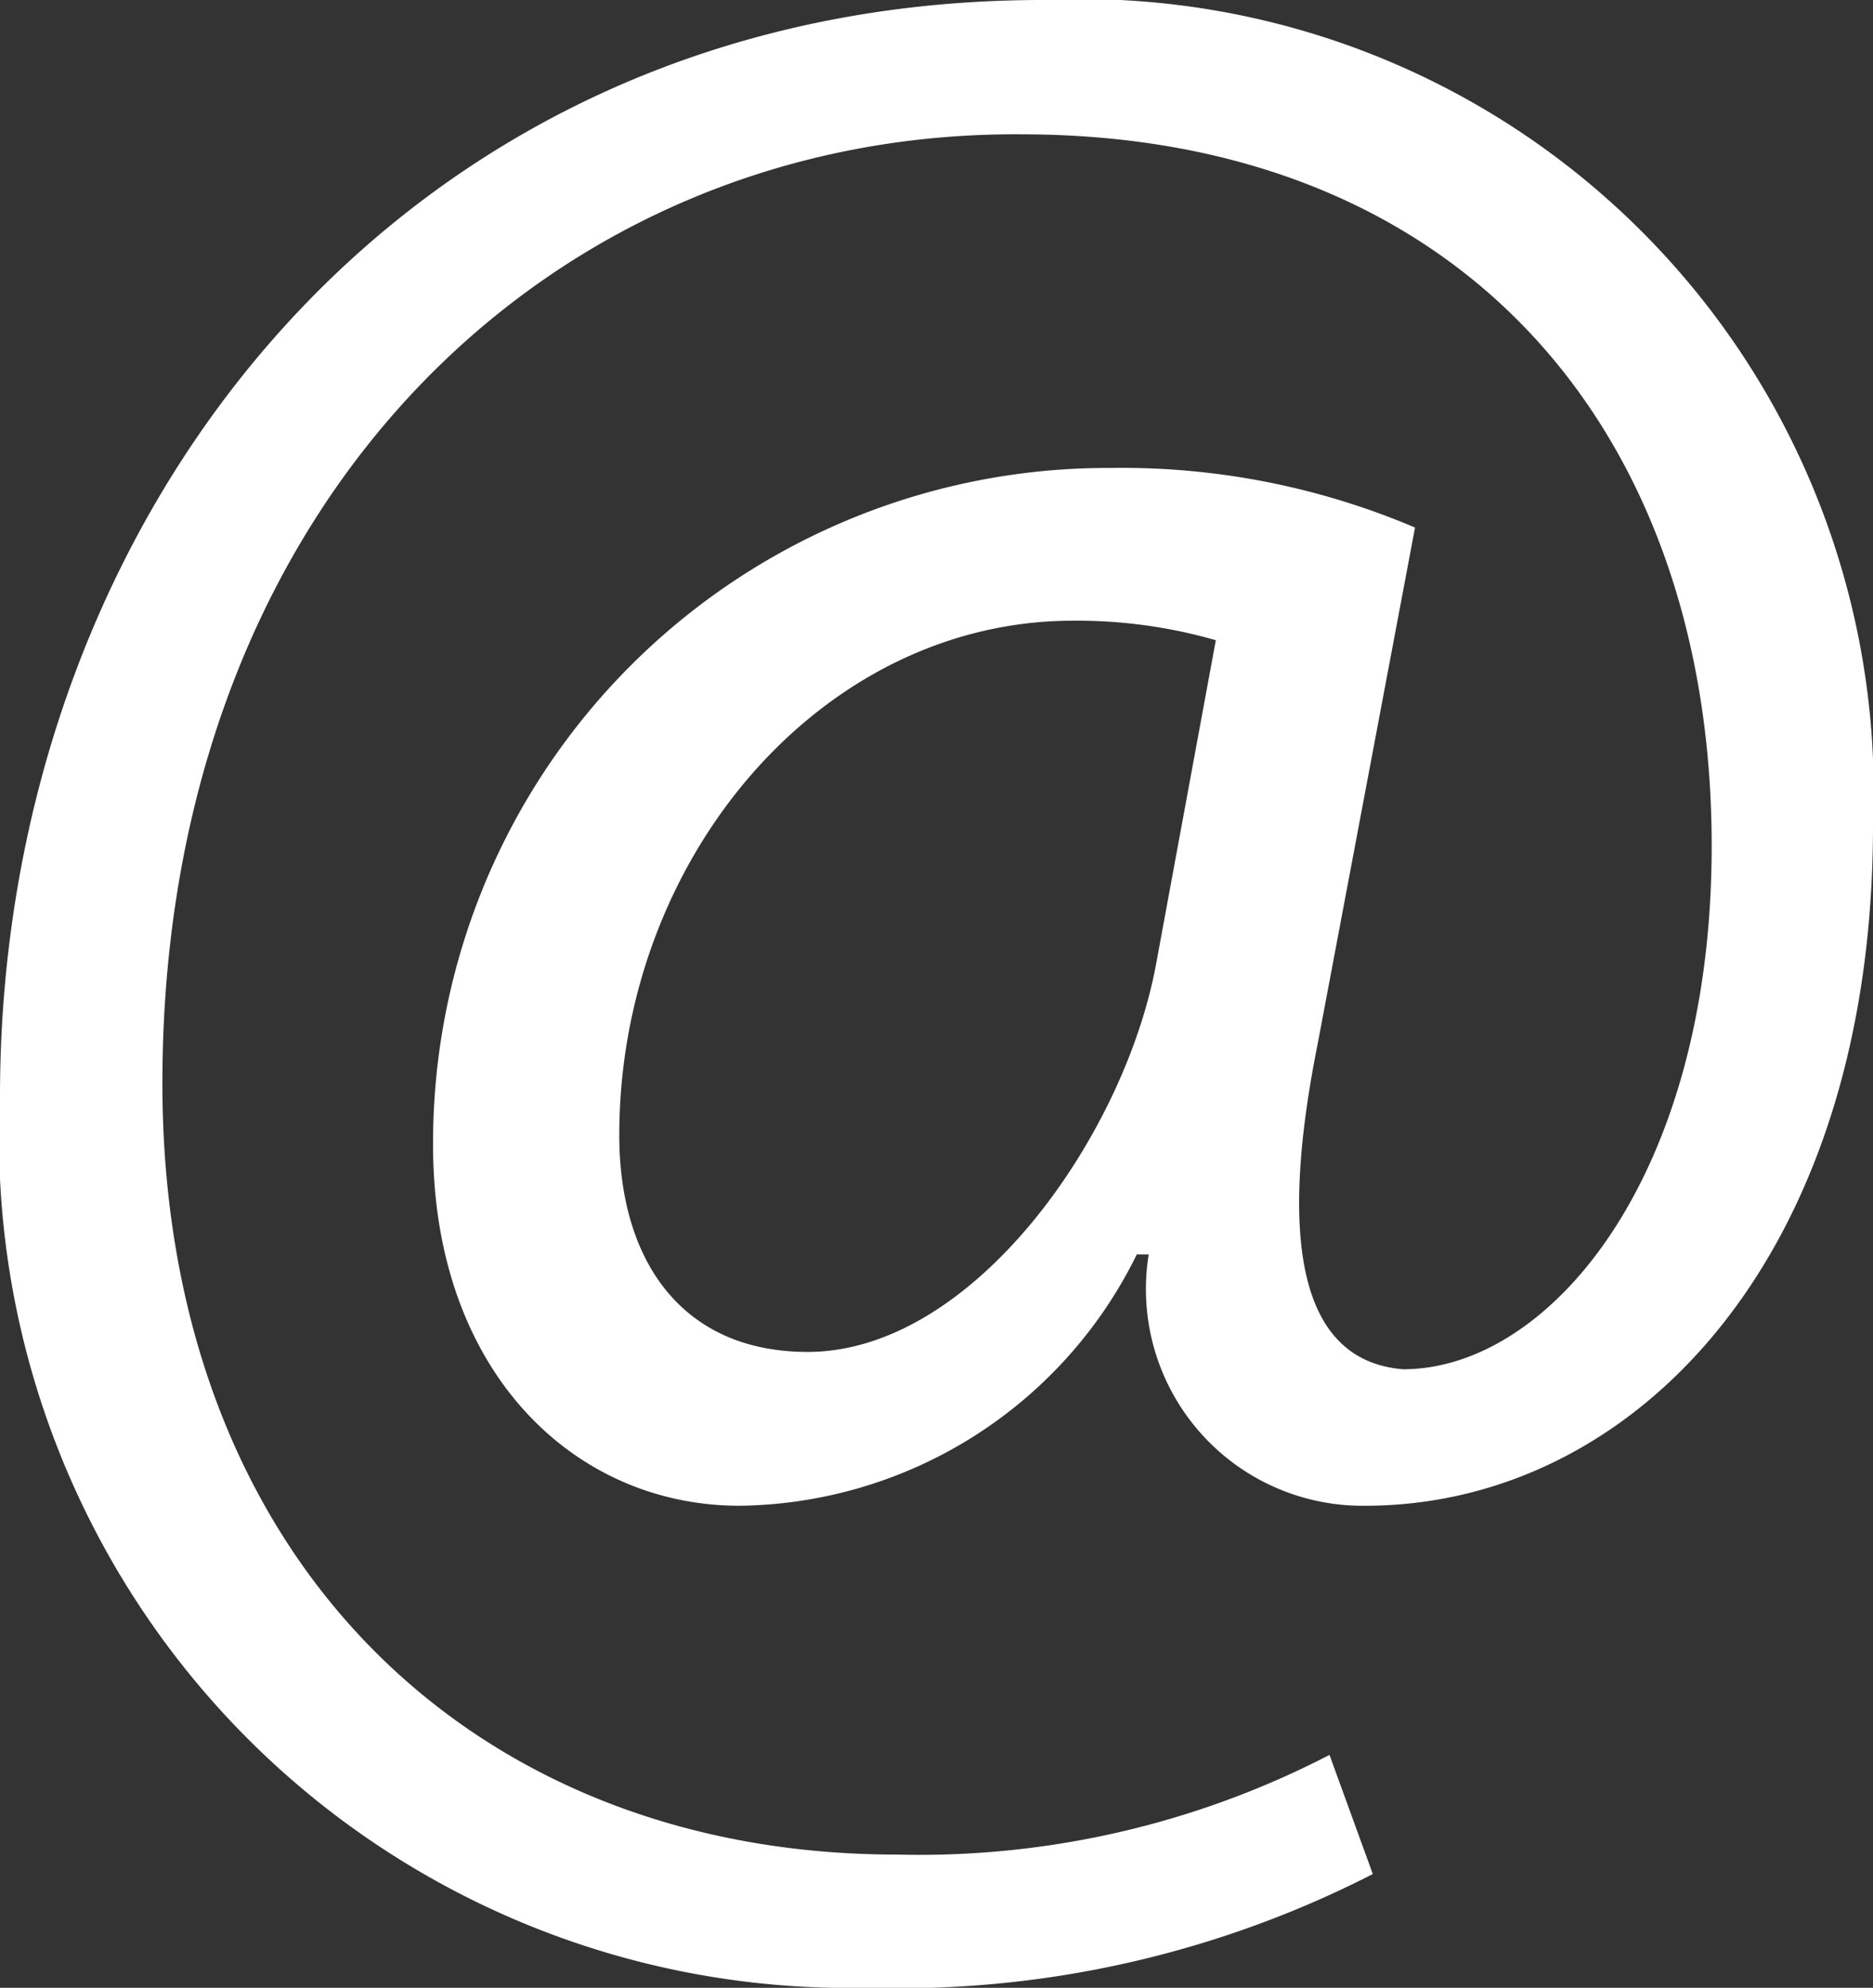
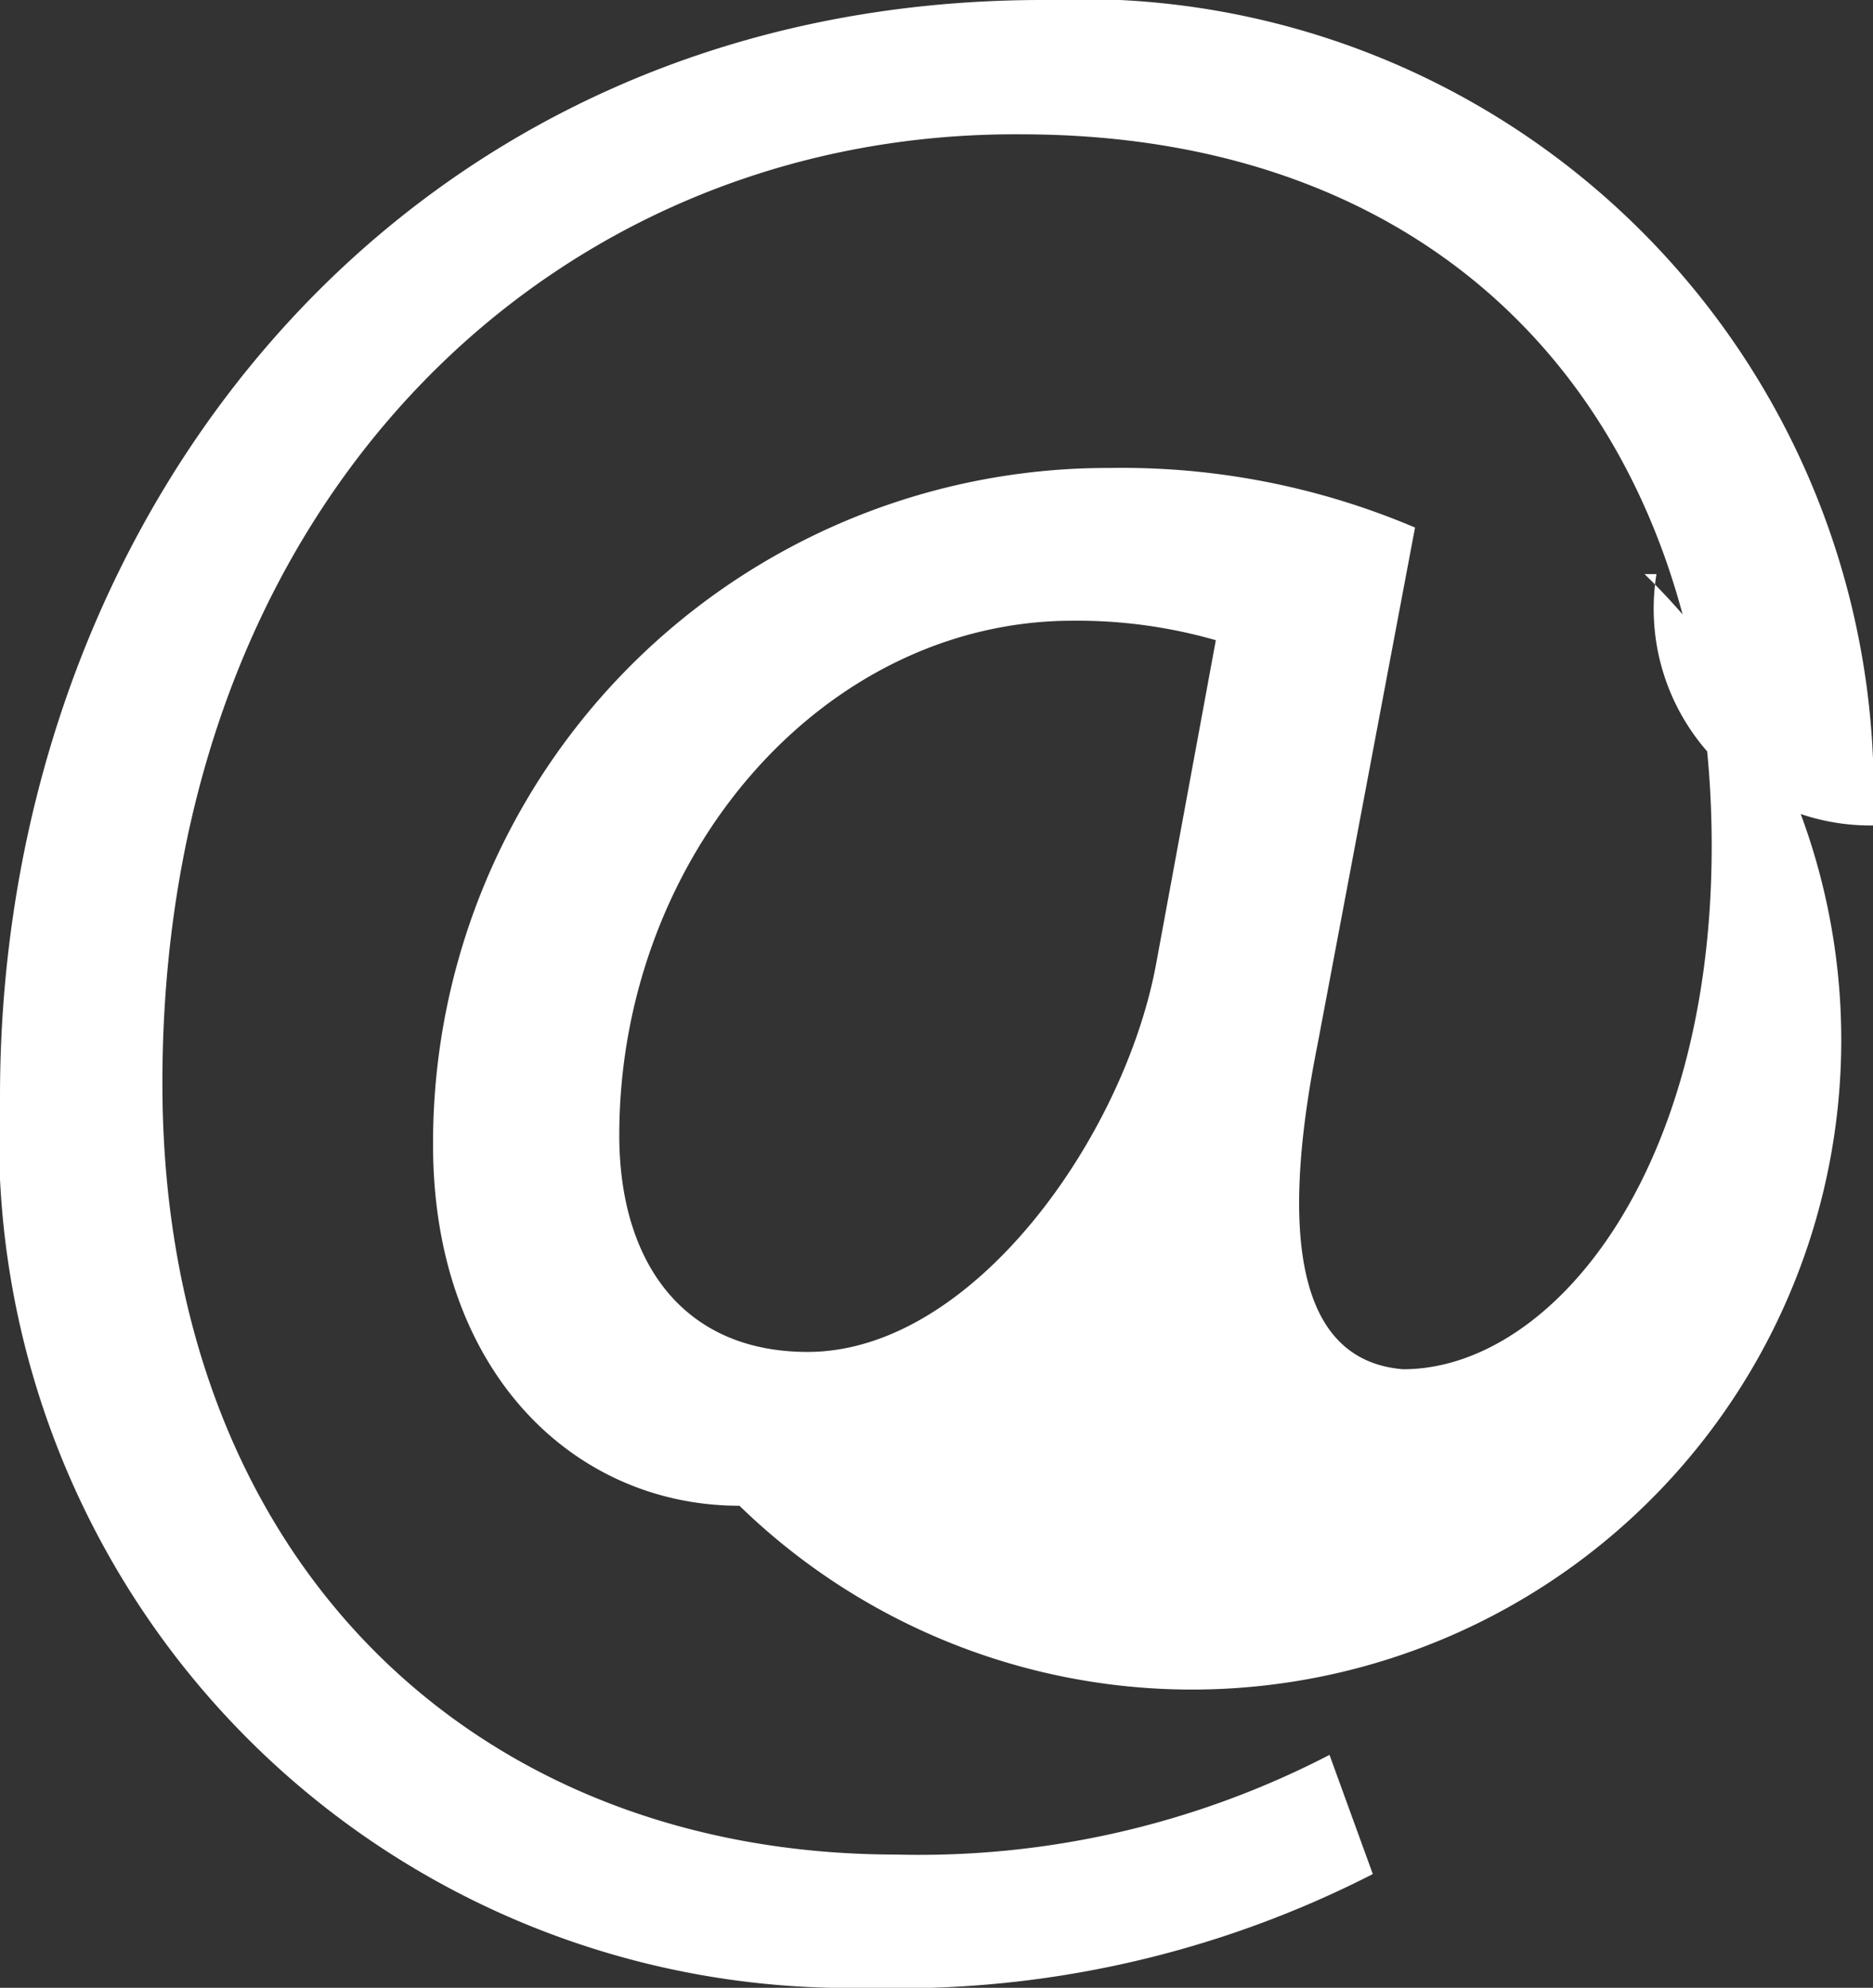
<svg xmlns="http://www.w3.org/2000/svg" viewBox="0 0 17.3 18.35">
  <rect x="0" y="0" width="17.3" height="18.35" fill="#333333" stroke="none" />
  <defs>
    <style>.cls-1{fill:#fff;}</style>
  </defs>
  <title>email</title>
  <g id="Layer_2" data-name="Layer 2">
    <g id="Layer_1-2" data-name="Layer 1">
-       <path class="cls-1" d="M12.68,17.3A9.61,9.61,0,0,1,8,18.35a7.85,7.85,0,0,1-8-8.23C0,4.69,3.77,0,9.63,0A7.32,7.32,0,0,1,17.3,7.62c0,4-2.22,6.28-4.69,6.28a2,2,0,0,1-2-2.32h-.11A4.14,4.14,0,0,1,6.83,13.9C5.3,13.9,4,12.66,4,10.57a6.23,6.23,0,0,1,6.25-6.25,6.92,6.92,0,0,1,2.82.55l-.9,4.77c-.4,2-.08,2.93.79,3,1.35,0,2.85-1.77,2.85-4.83,0-3.82-2.3-6.57-6.38-6.57C5.12,1.21,1.5,4.61,1.5,10c0,4.4,2.88,7.12,6.78,7.12a8.24,8.24,0,0,0,4-.92ZM11.23,5.91a4.64,4.64,0,0,0-1.32-.18c-2.32,0-4.19,2.19-4.19,4.75,0,1.16.58,2,1.74,2,1.53,0,2.93-2,3.22-3.59Z" />
+       <path class="cls-1" d="M12.68,17.3A9.61,9.61,0,0,1,8,18.35a7.85,7.85,0,0,1-8-8.23C0,4.69,3.77,0,9.63,0A7.32,7.32,0,0,1,17.3,7.62a2,2,0,0,1-2-2.32h-.11A4.14,4.14,0,0,1,6.83,13.9C5.3,13.9,4,12.66,4,10.57a6.23,6.23,0,0,1,6.25-6.25,6.92,6.92,0,0,1,2.82.55l-.9,4.77c-.4,2-.08,2.93.79,3,1.35,0,2.85-1.77,2.85-4.83,0-3.82-2.3-6.57-6.38-6.57C5.12,1.21,1.5,4.61,1.5,10c0,4.4,2.88,7.12,6.78,7.12a8.24,8.24,0,0,0,4-.92ZM11.23,5.91a4.64,4.64,0,0,0-1.32-.18c-2.32,0-4.19,2.19-4.19,4.75,0,1.16.58,2,1.74,2,1.53,0,2.93-2,3.22-3.59Z" />
    </g>
  </g>
</svg>